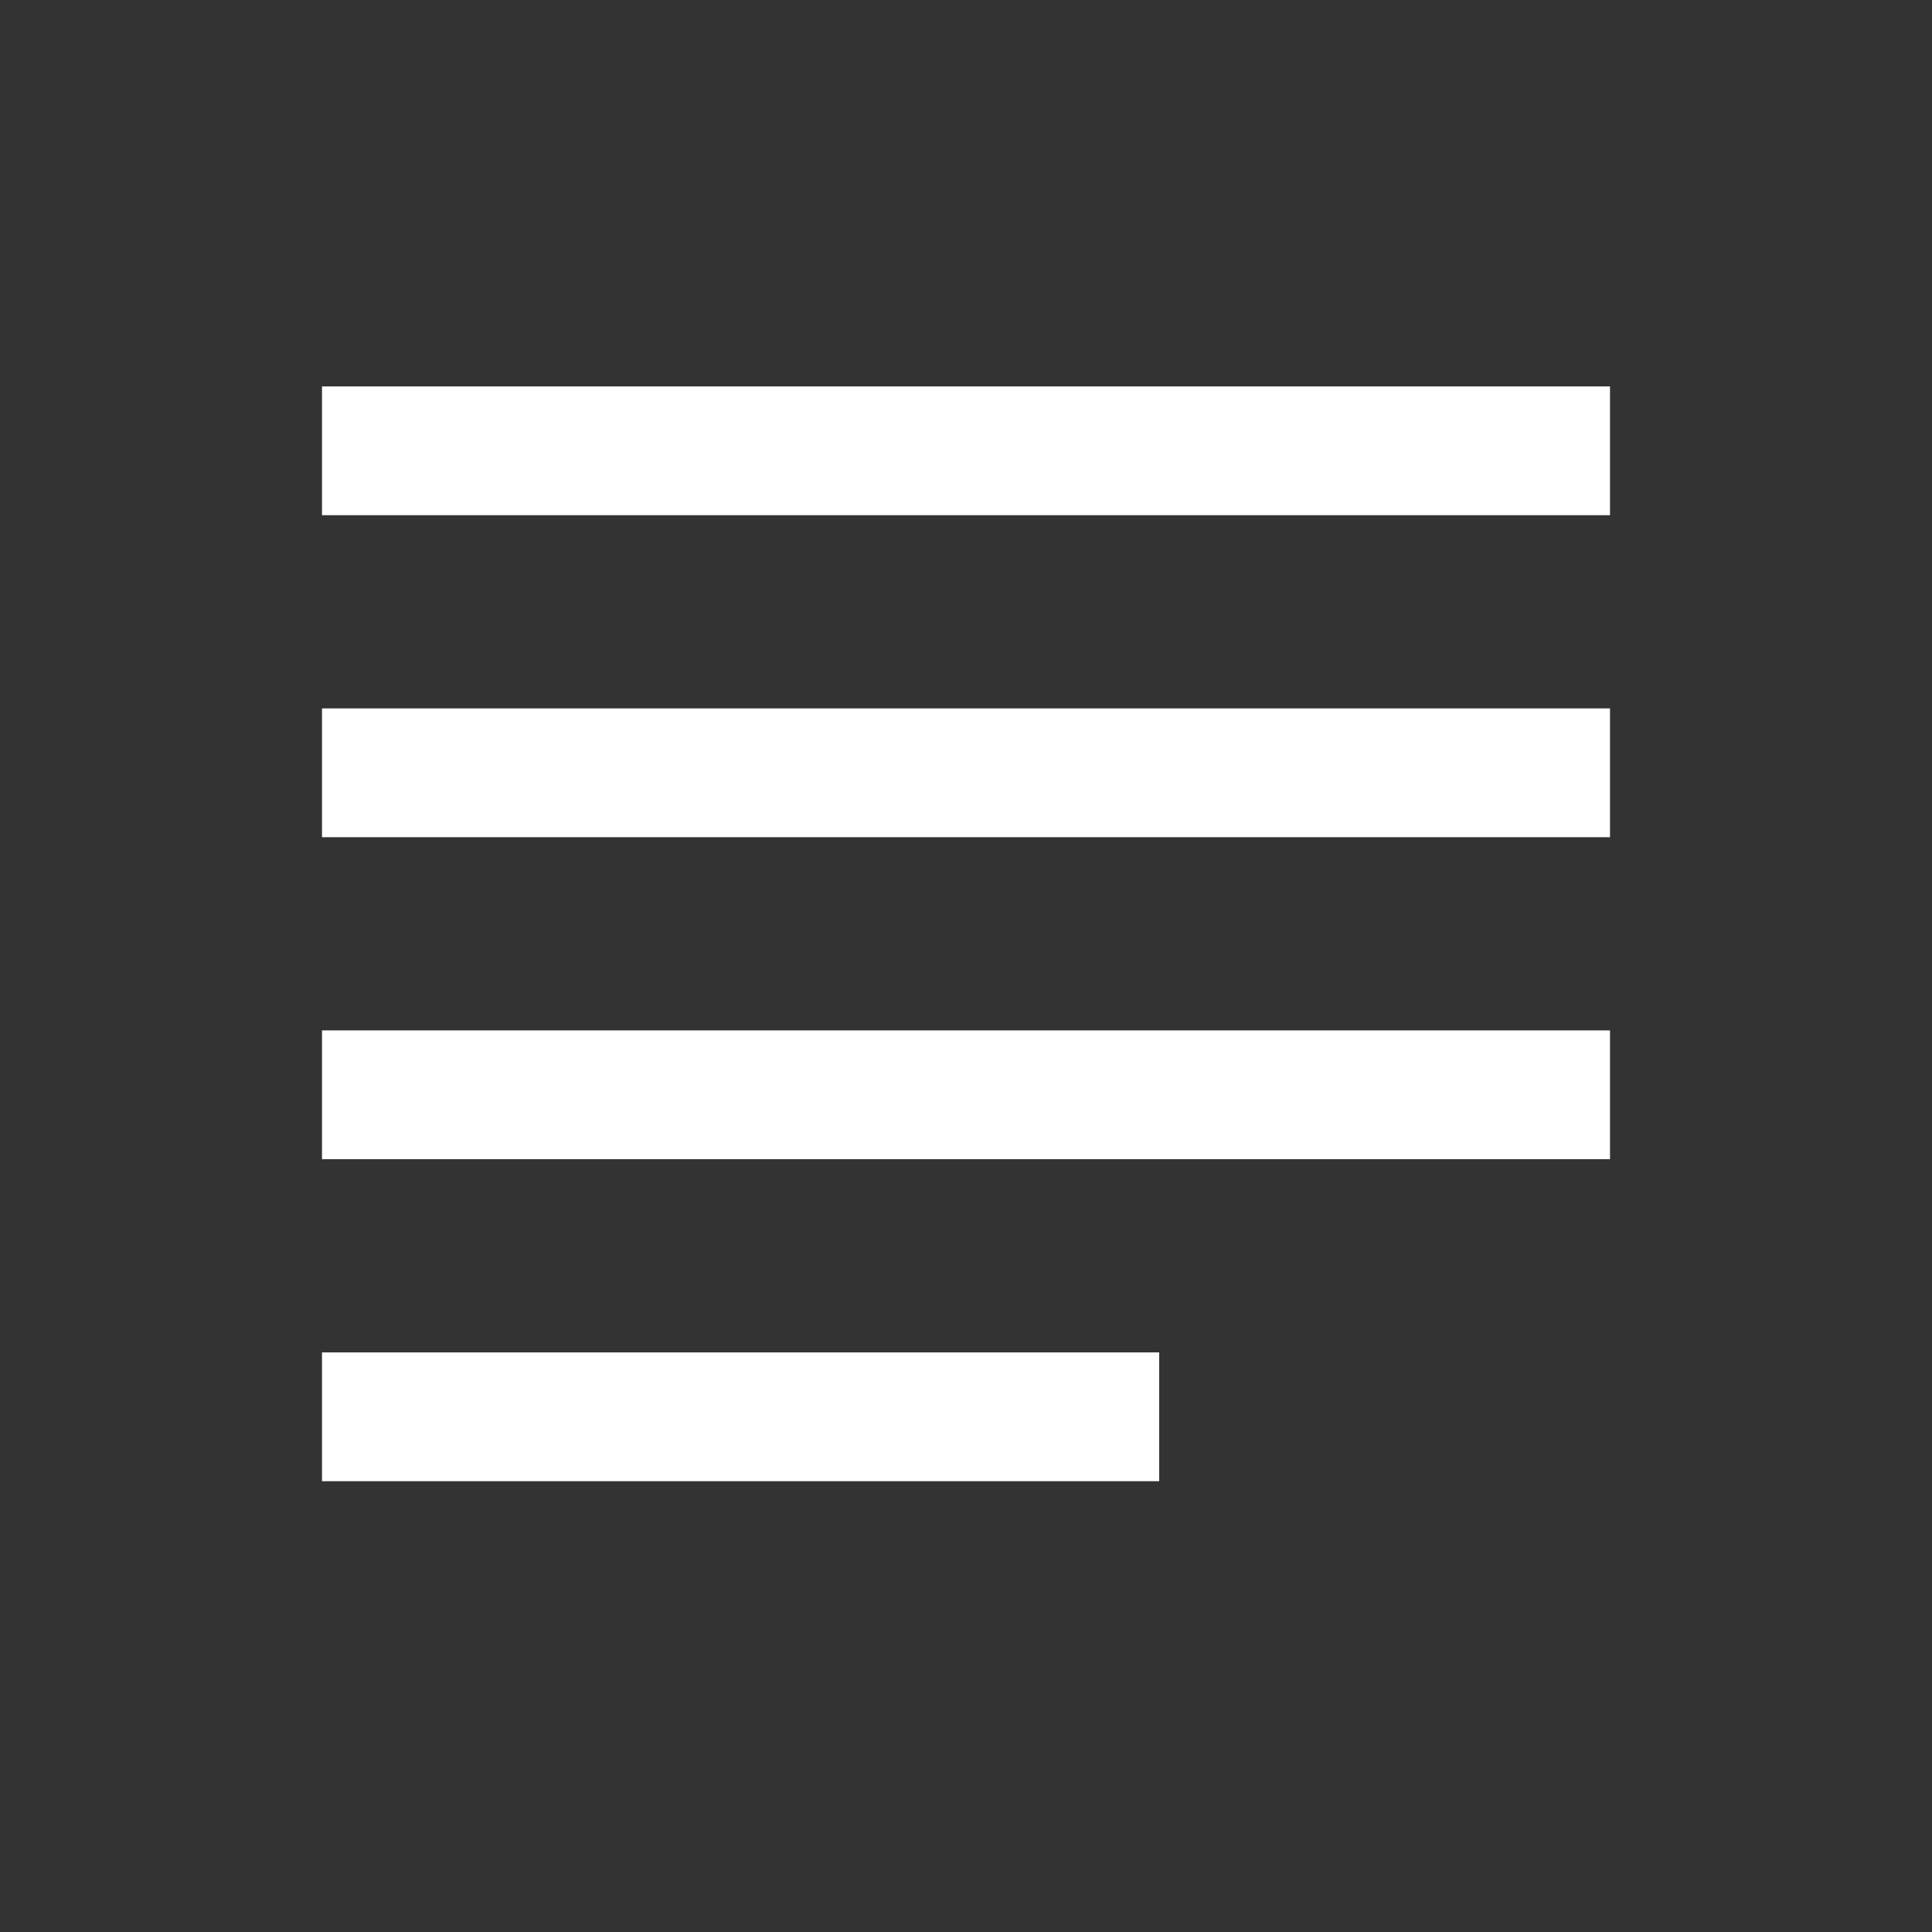
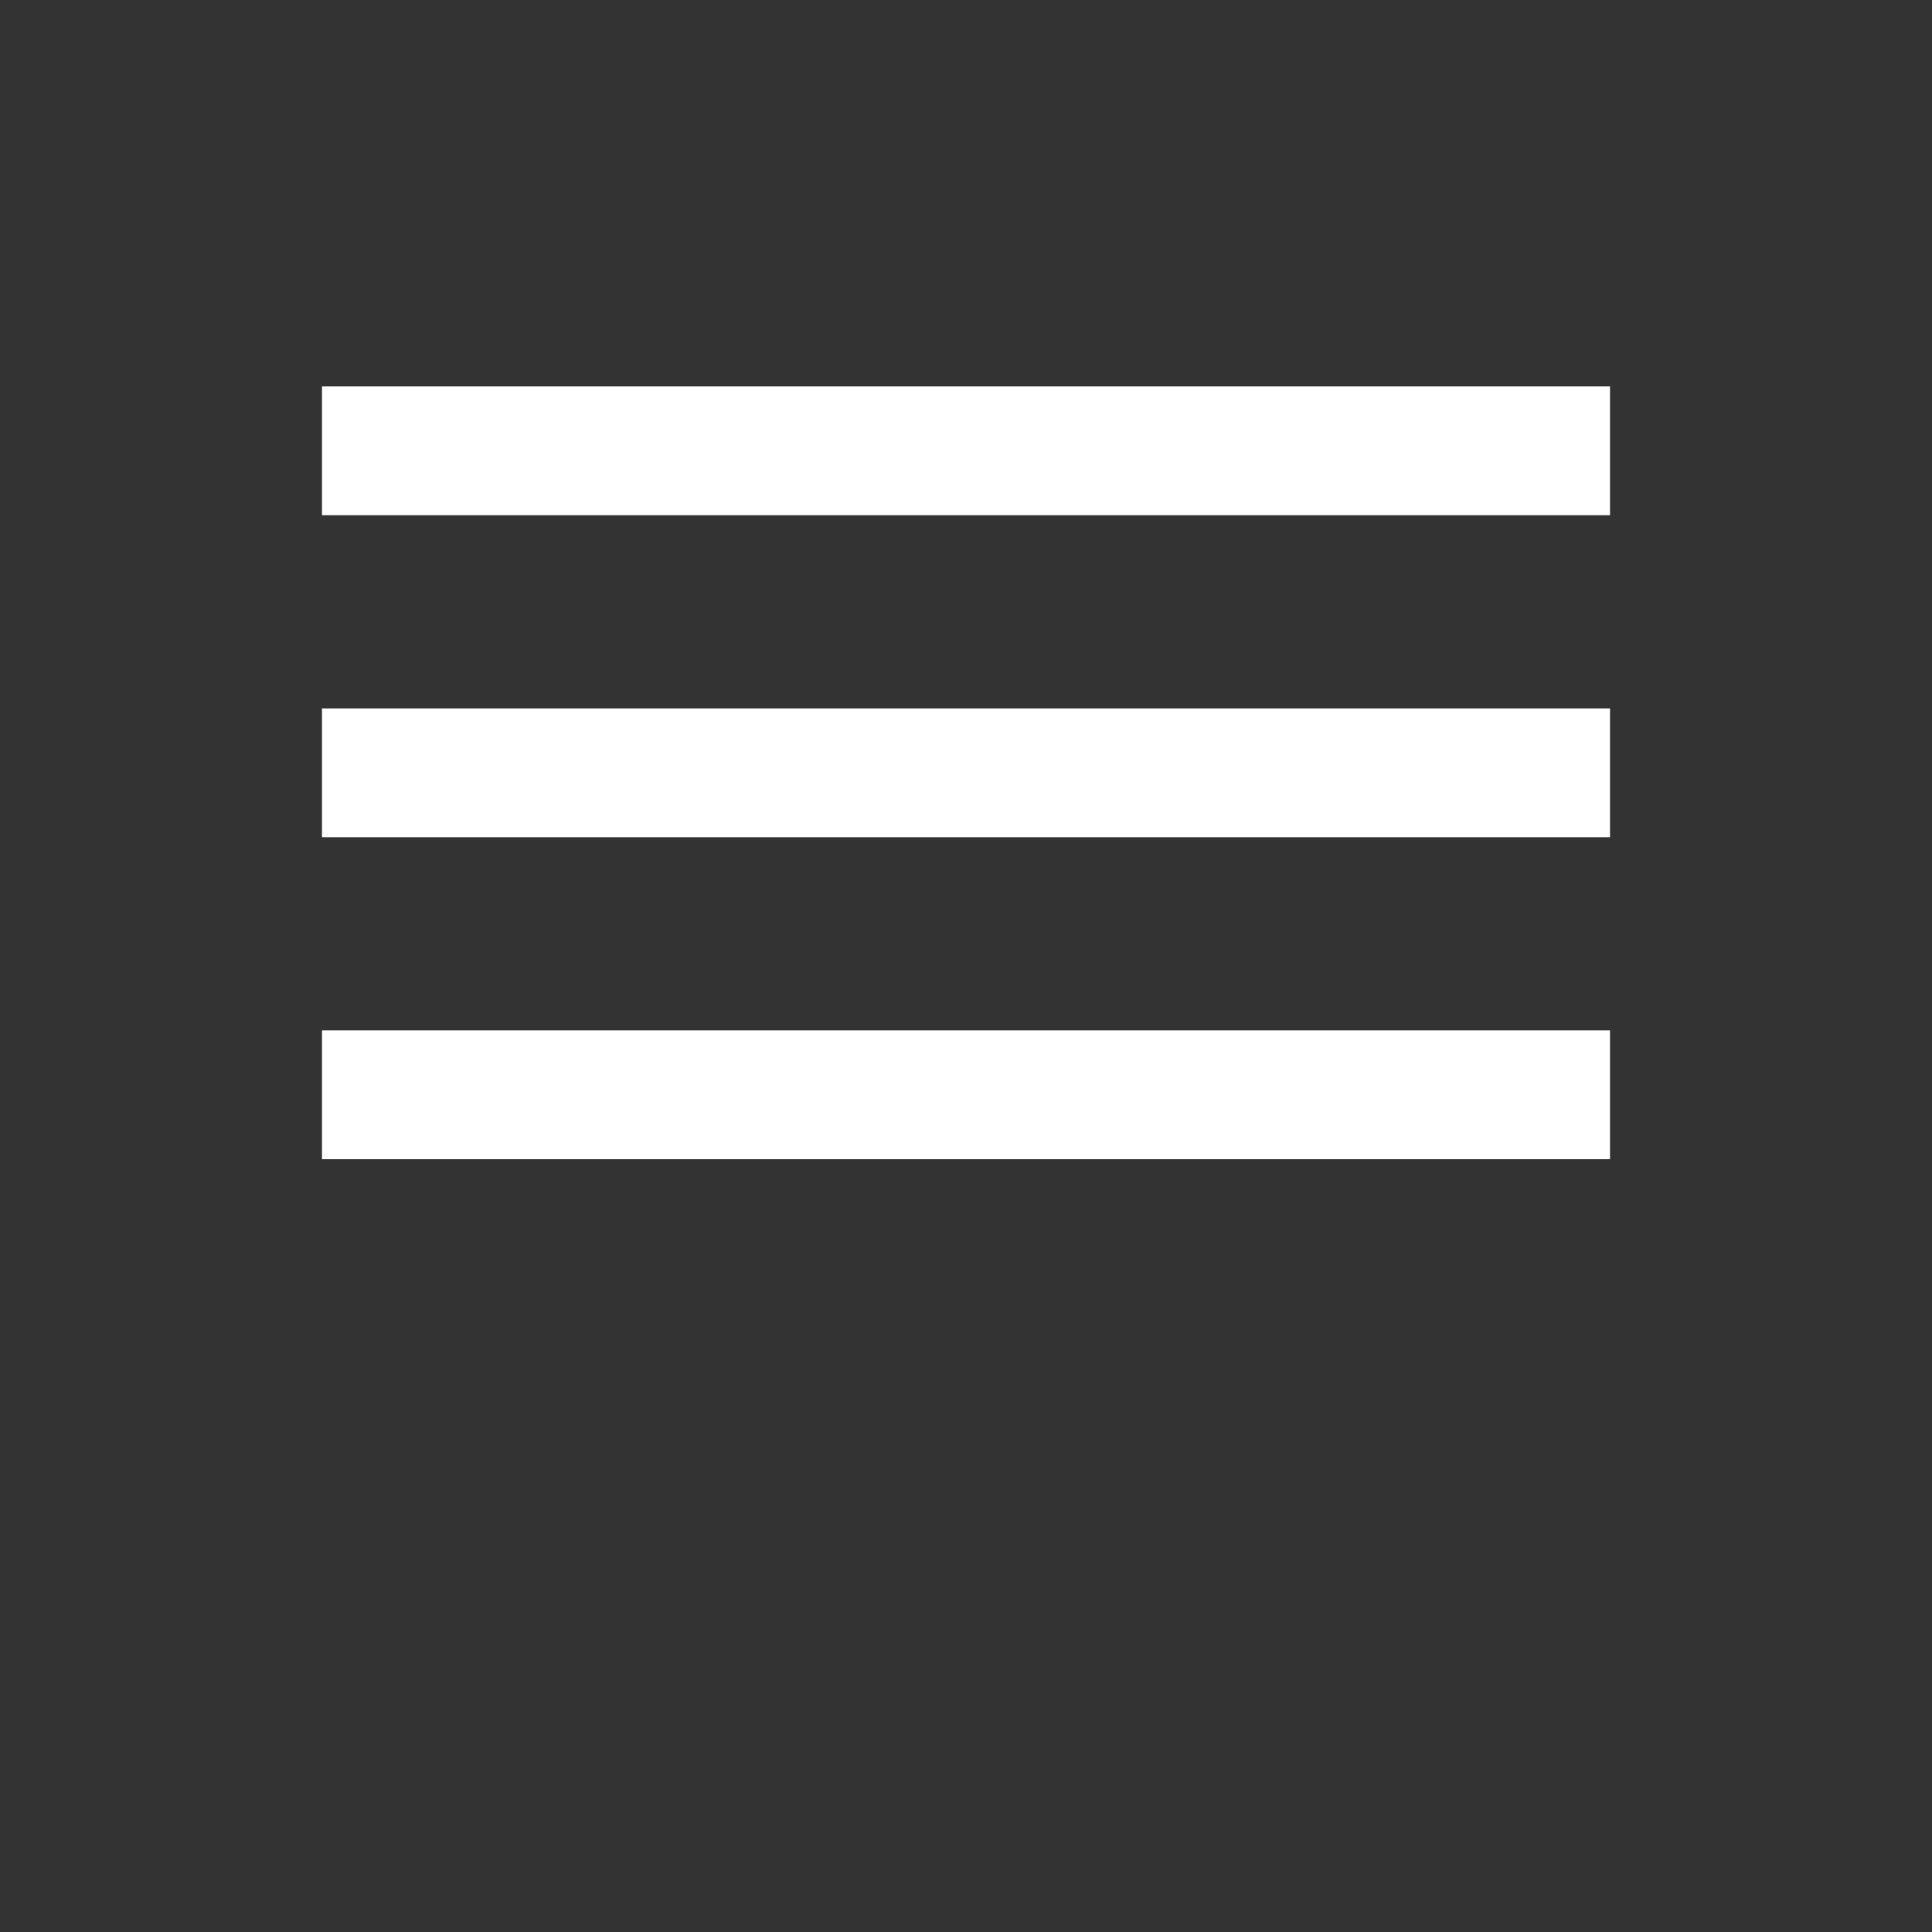
<svg xmlns="http://www.w3.org/2000/svg" version="1.1" id="Layer_1" x="0px" y="0px" width="30px" height="30px" viewBox="0 0 30 30" enable-background="new 0 0 30 30" xml:space="preserve">
  <rect x="0" y="0" width="30" height="30" fill="#333333" stroke="none" />
  <g>
    <g>
      <rect x="5" y="16" fill="#FFFFFF" width="20" height="2" />
      <rect x="5" y="11" fill="#FFFFFF" width="20" height="2" />
      <rect x="5" y="6" fill="#FFFFFF" width="20" height="2" />
-       <rect x="5" y="21" fill="#FFFFFF" width="13" height="2" />
    </g>
  </g>
</svg>